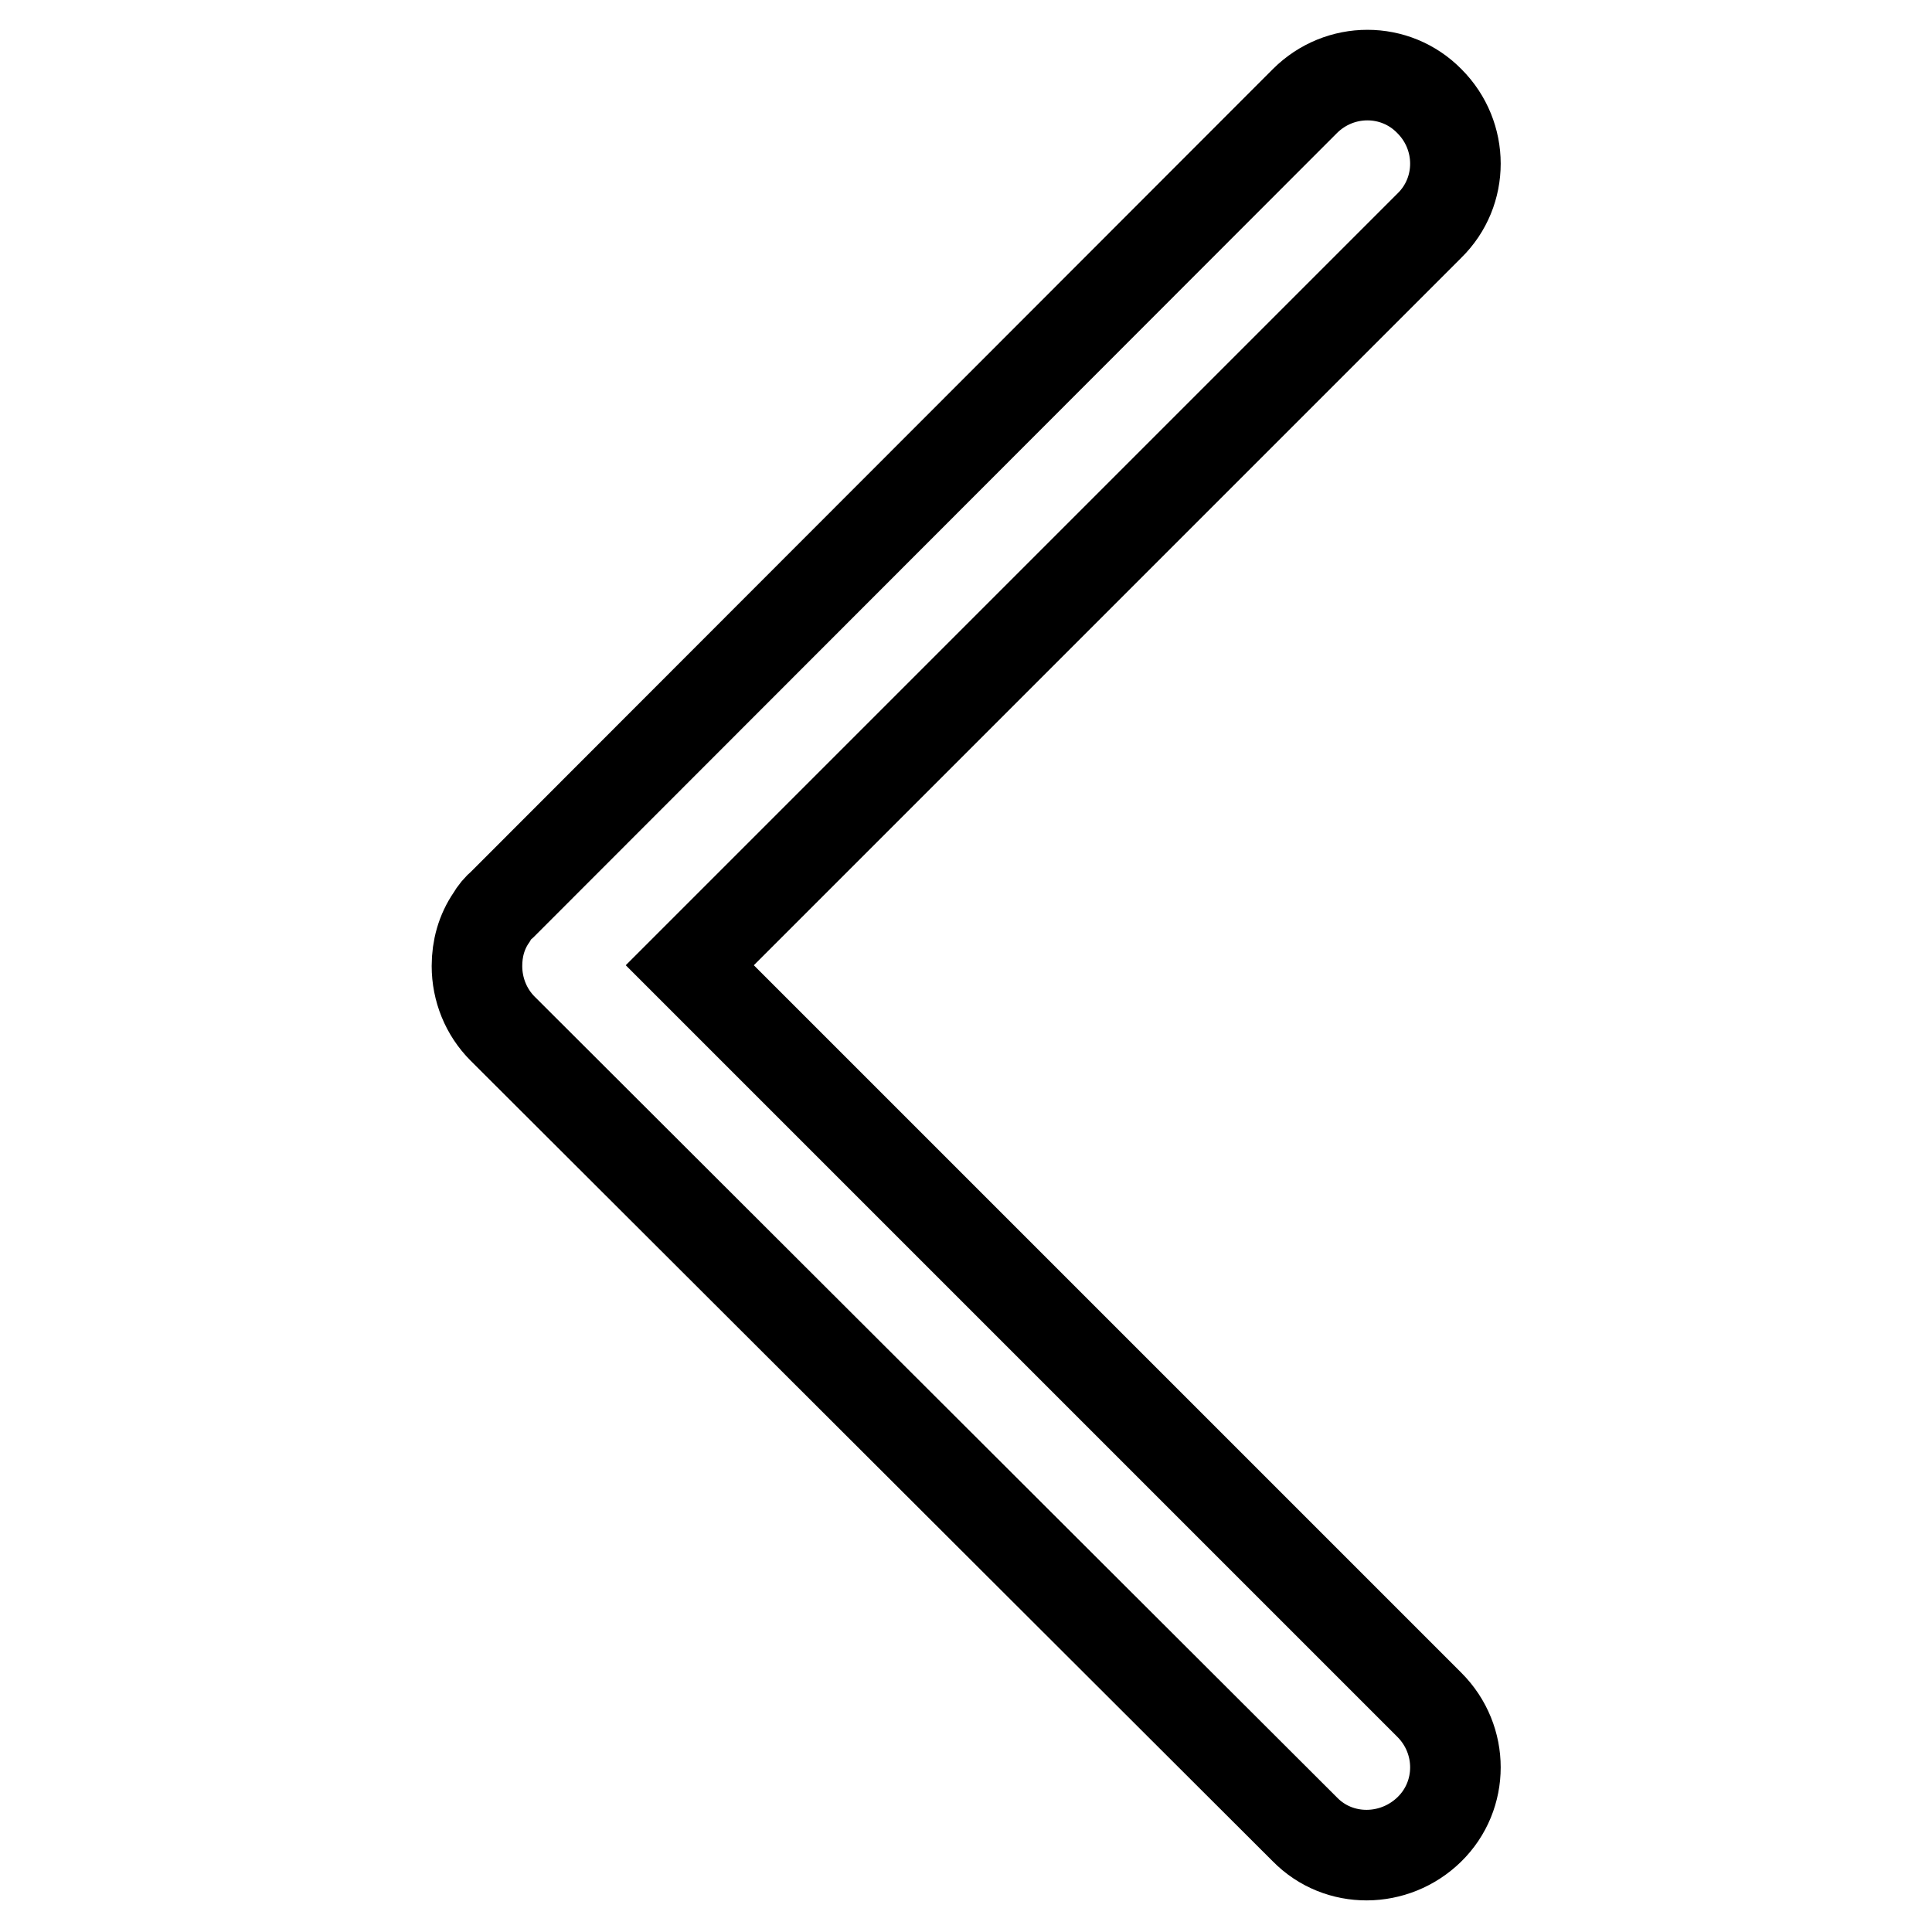
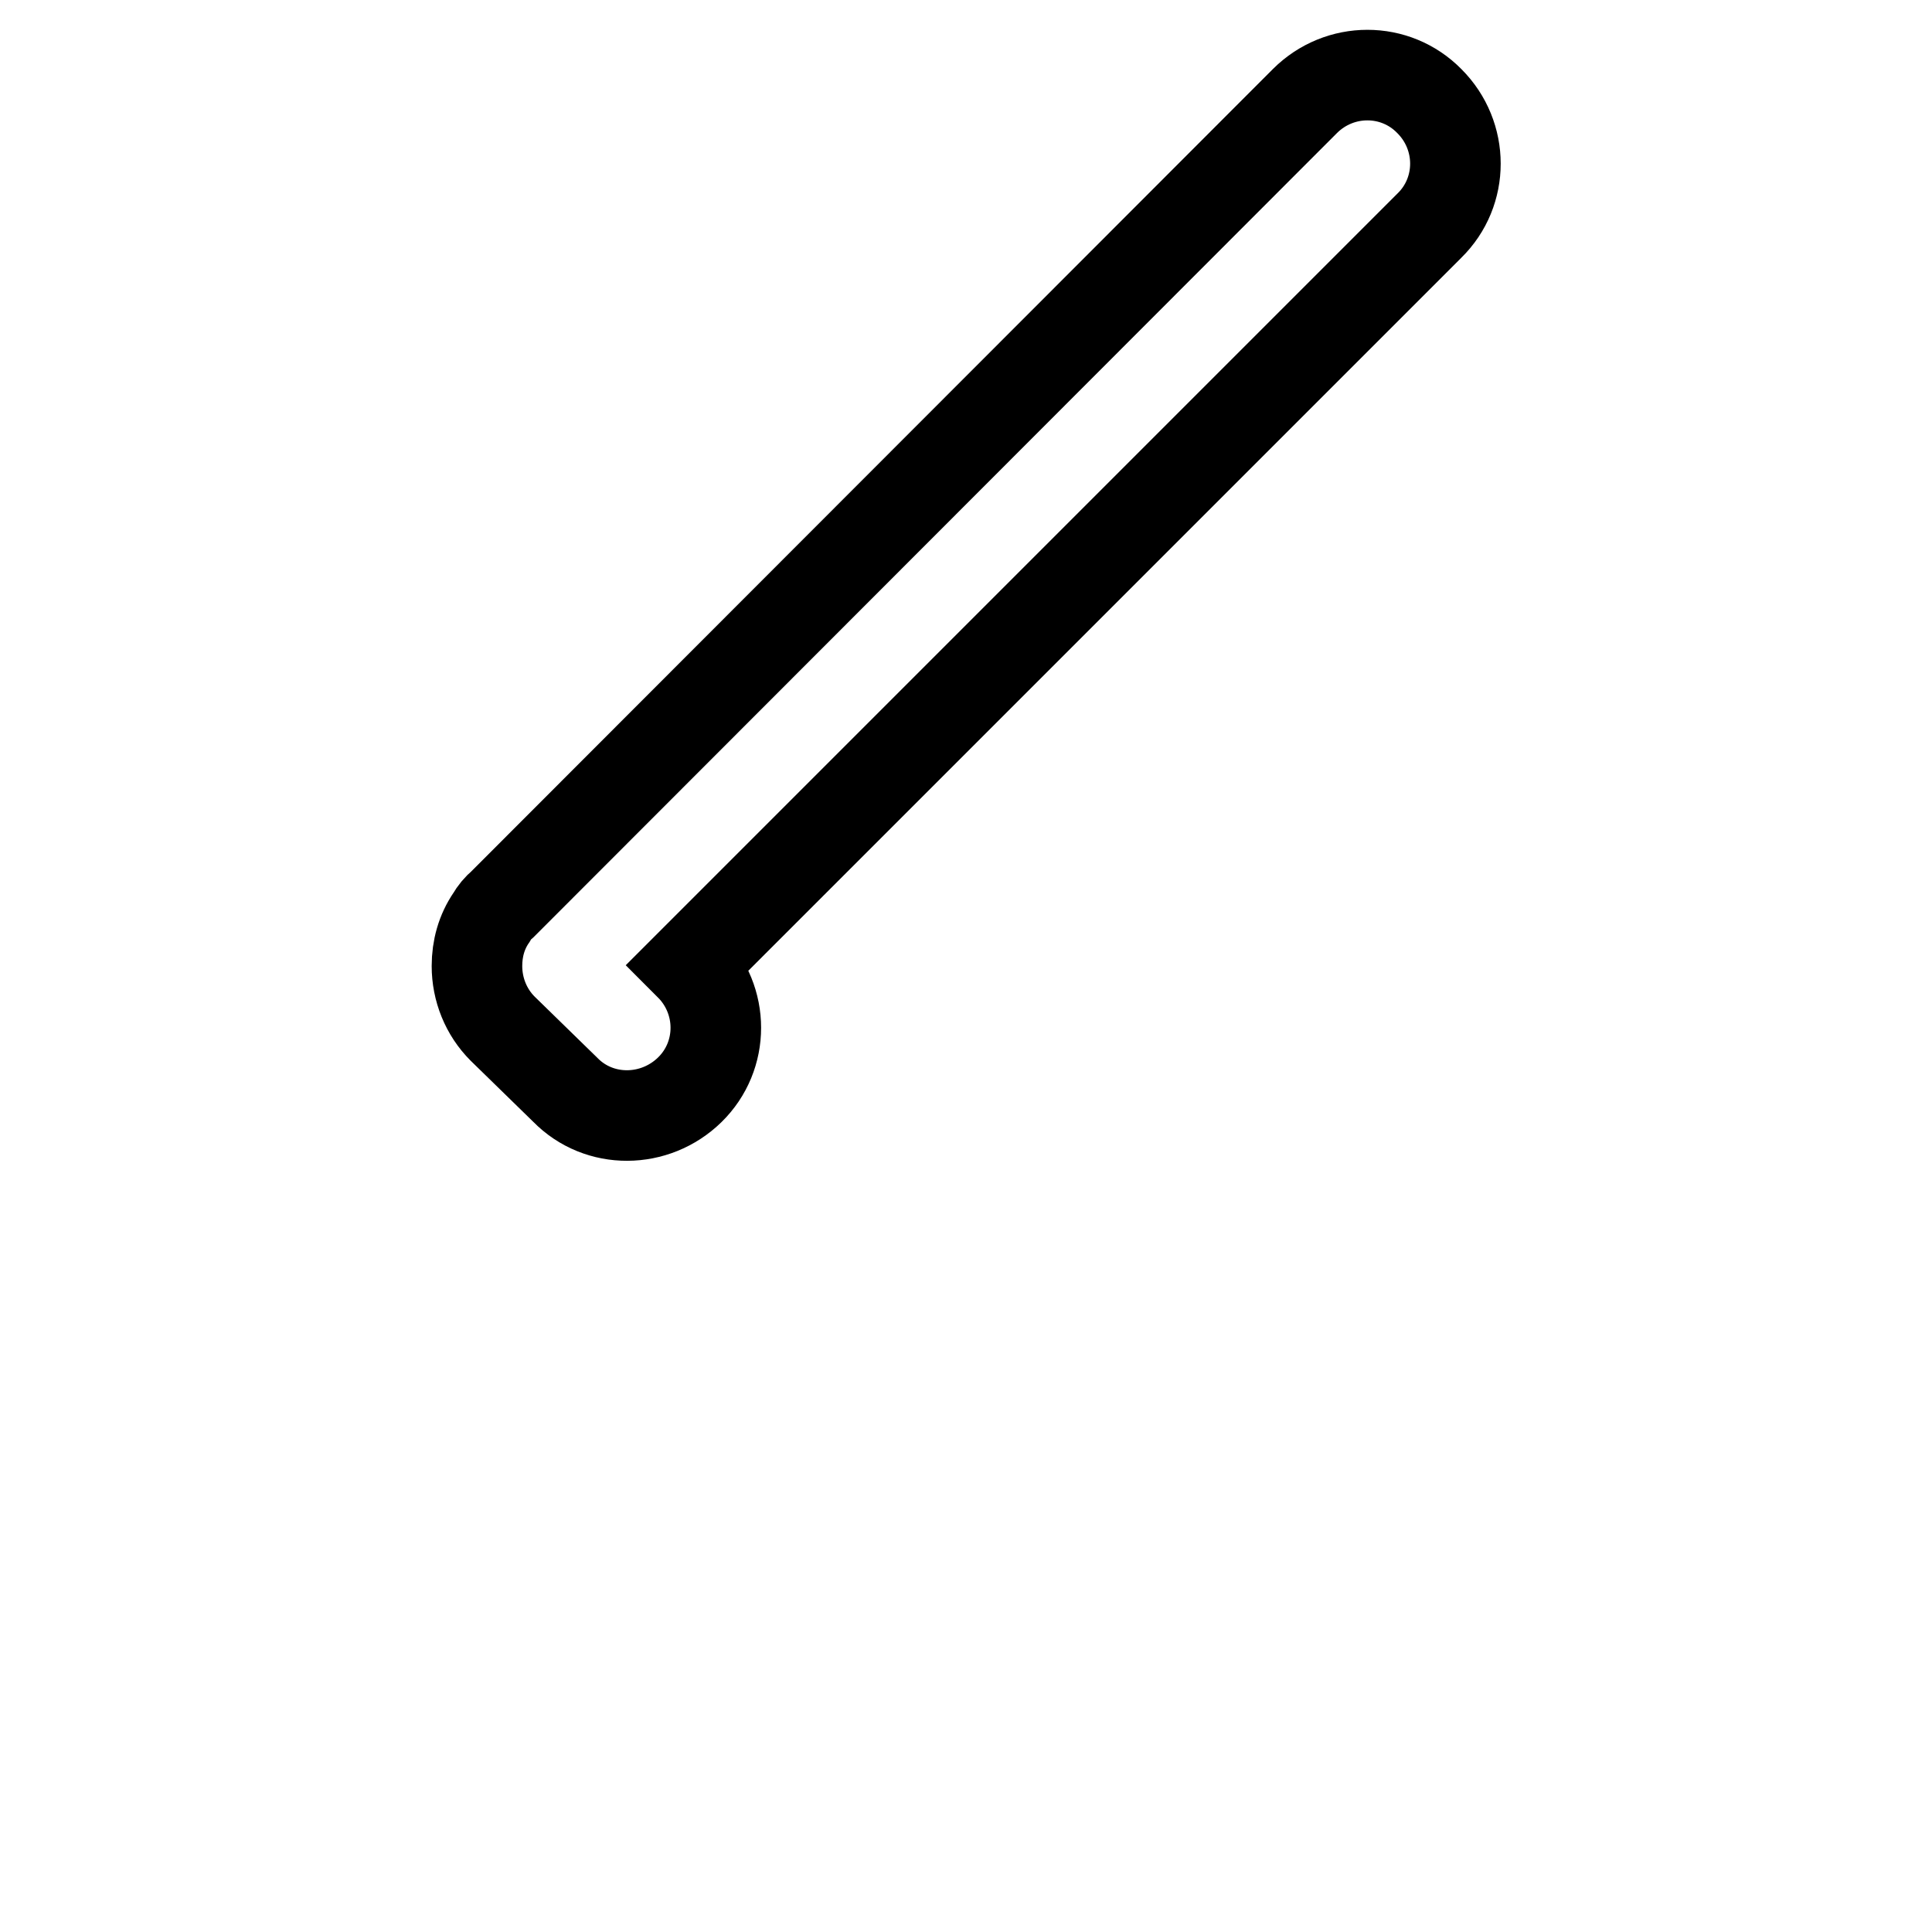
<svg xmlns="http://www.w3.org/2000/svg" version="1.1" x="0px" y="0px" viewBox="0 0 256 256" enable-background="new 0 0 256 256" xml:space="preserve">
  <g>
-     <path stroke-width="12" fill-opacity="0" stroke="#000000" d="M65.1,121.6c0.4-0.7,0.9-1.3,1.5-1.8L172.9,13.4c4.6-4.6,12-4.6,16.5,0c4.6,4.6,4.6,12,0,16.5l-98,98l98,98 c4.6,4.6,4.6,12,0,16.5s-12,4.6-16.5,0L66.6,136.3c-2.2-2.2-3.4-5.2-3.4-8.3C63.2,125.7,63.8,123.5,65.1,121.6z" />
+     <path stroke-width="12" fill-opacity="0" stroke="#000000" d="M65.1,121.6c0.4-0.7,0.9-1.3,1.5-1.8L172.9,13.4c4.6-4.6,12-4.6,16.5,0c4.6,4.6,4.6,12,0,16.5l-98,98c4.6,4.6,4.6,12,0,16.5s-12,4.6-16.5,0L66.6,136.3c-2.2-2.2-3.4-5.2-3.4-8.3C63.2,125.7,63.8,123.5,65.1,121.6z" />
  </g>
</svg>